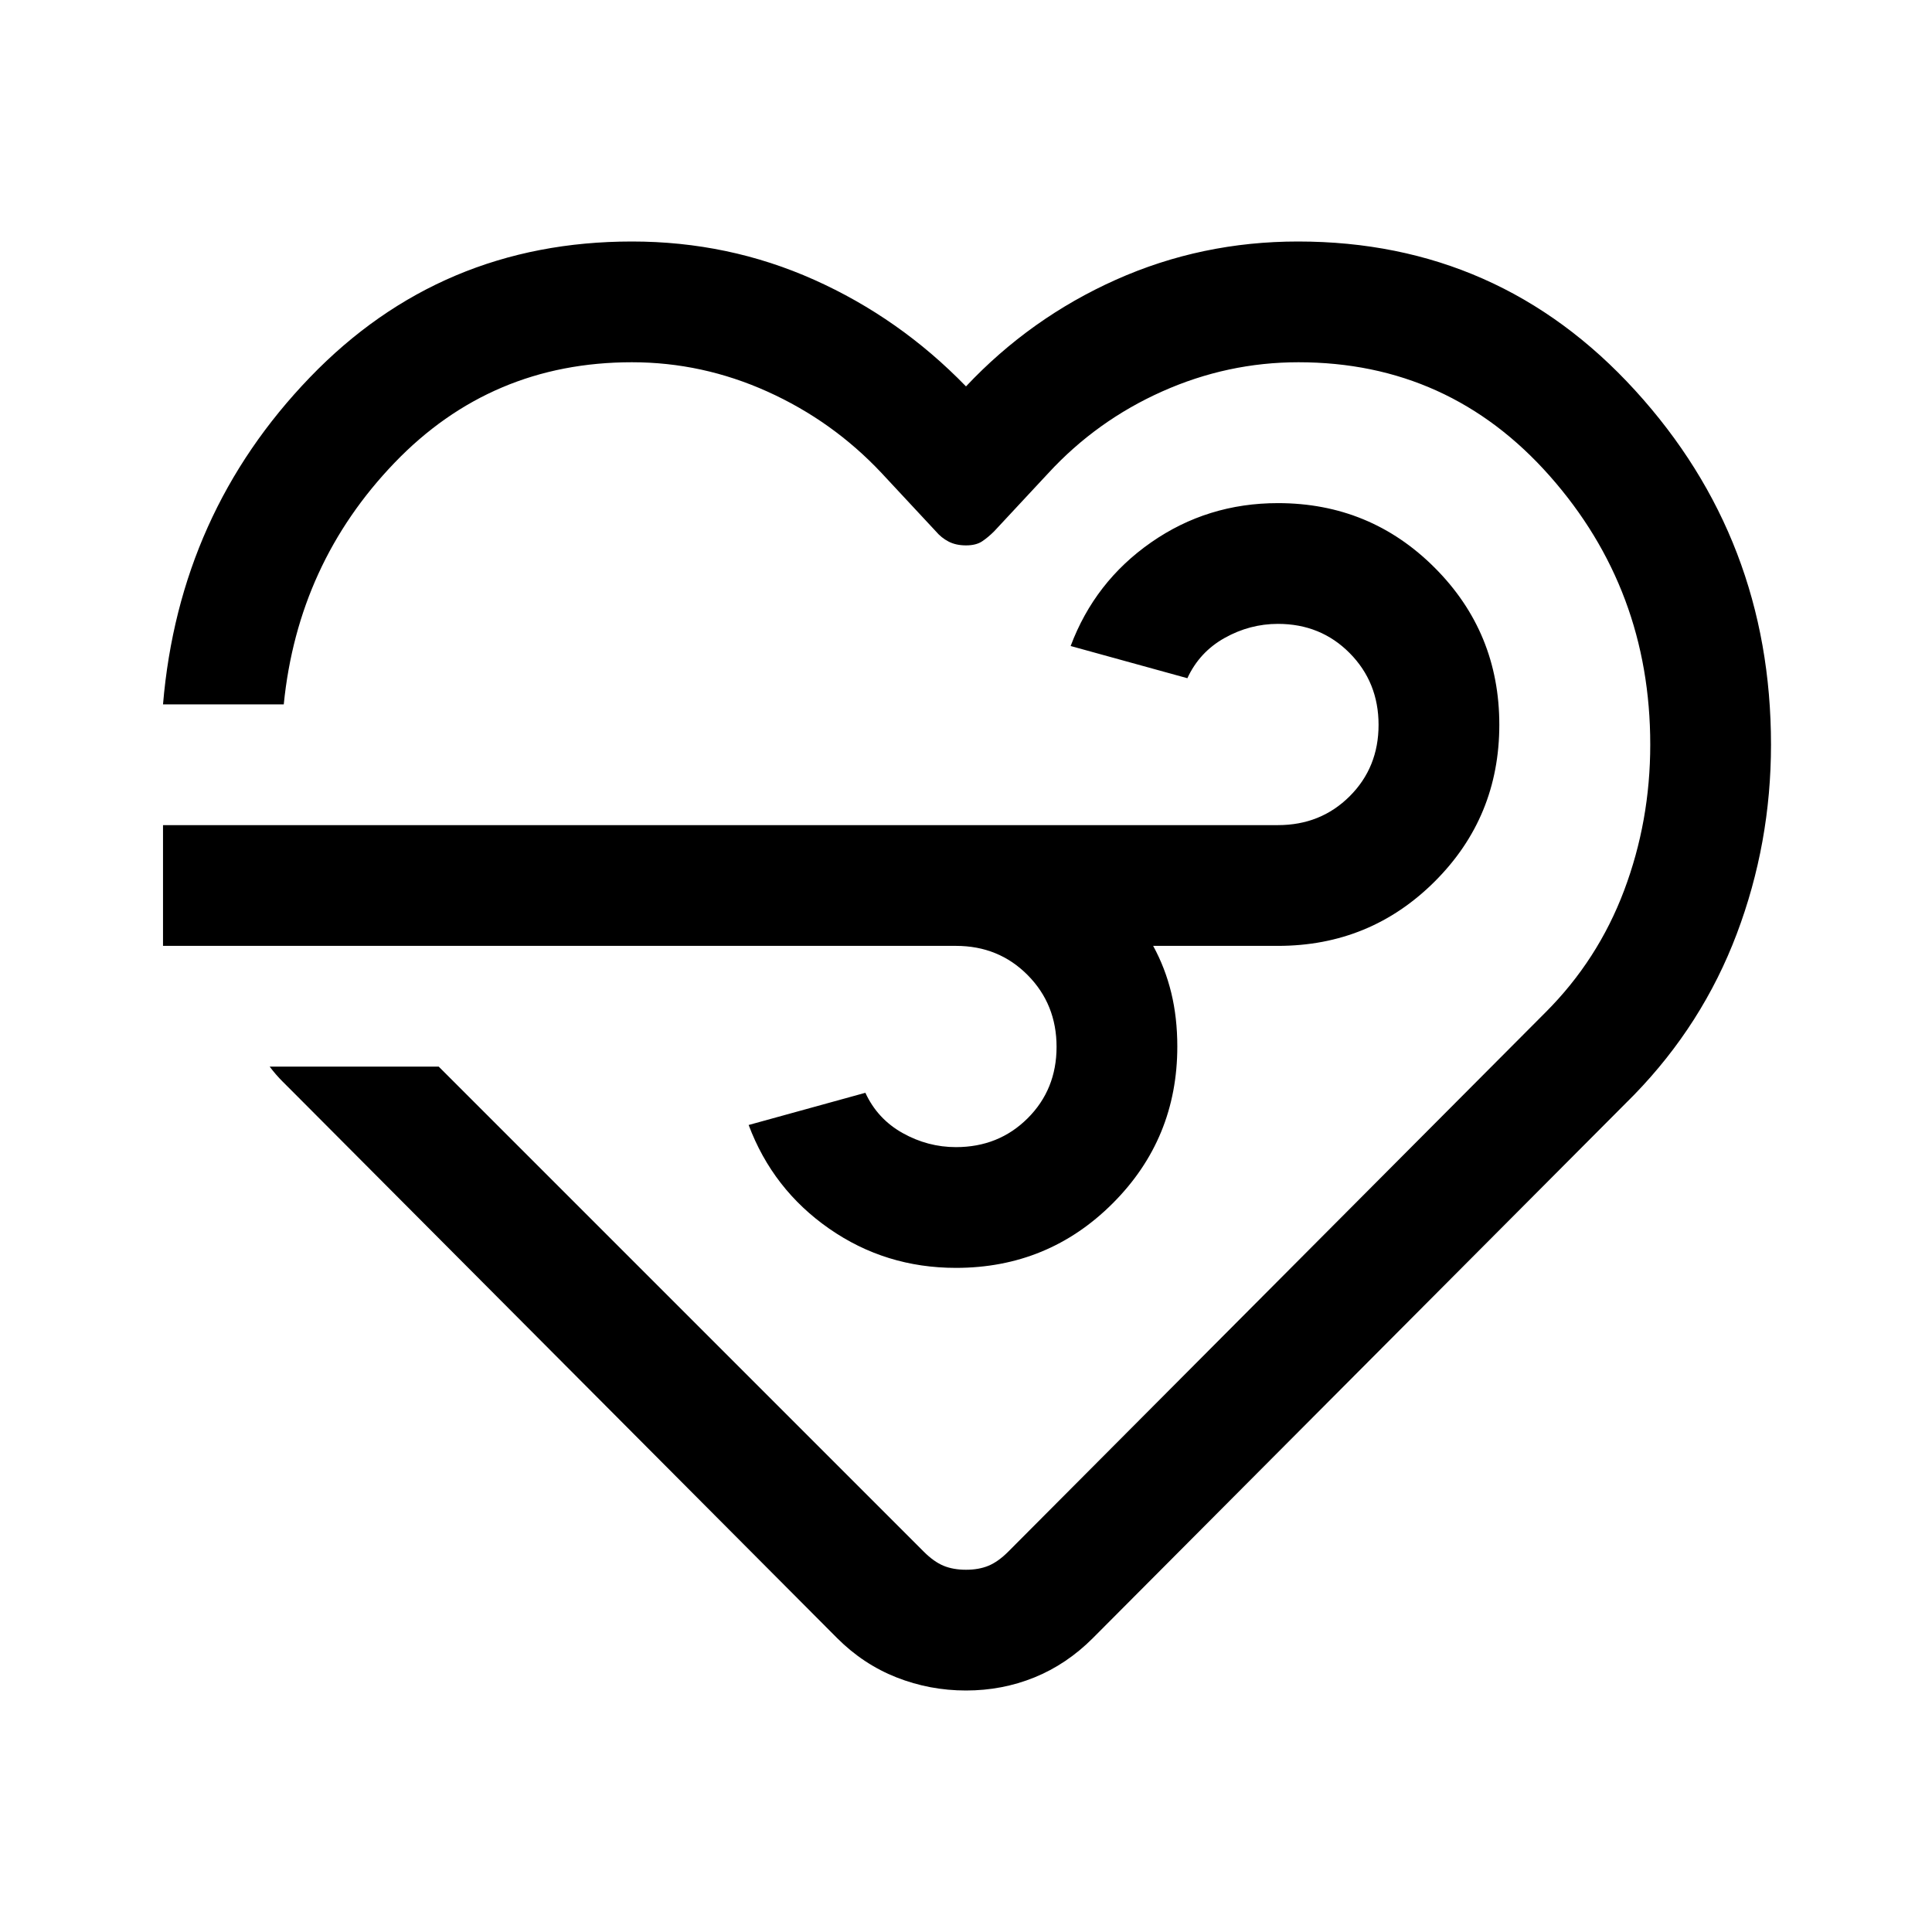
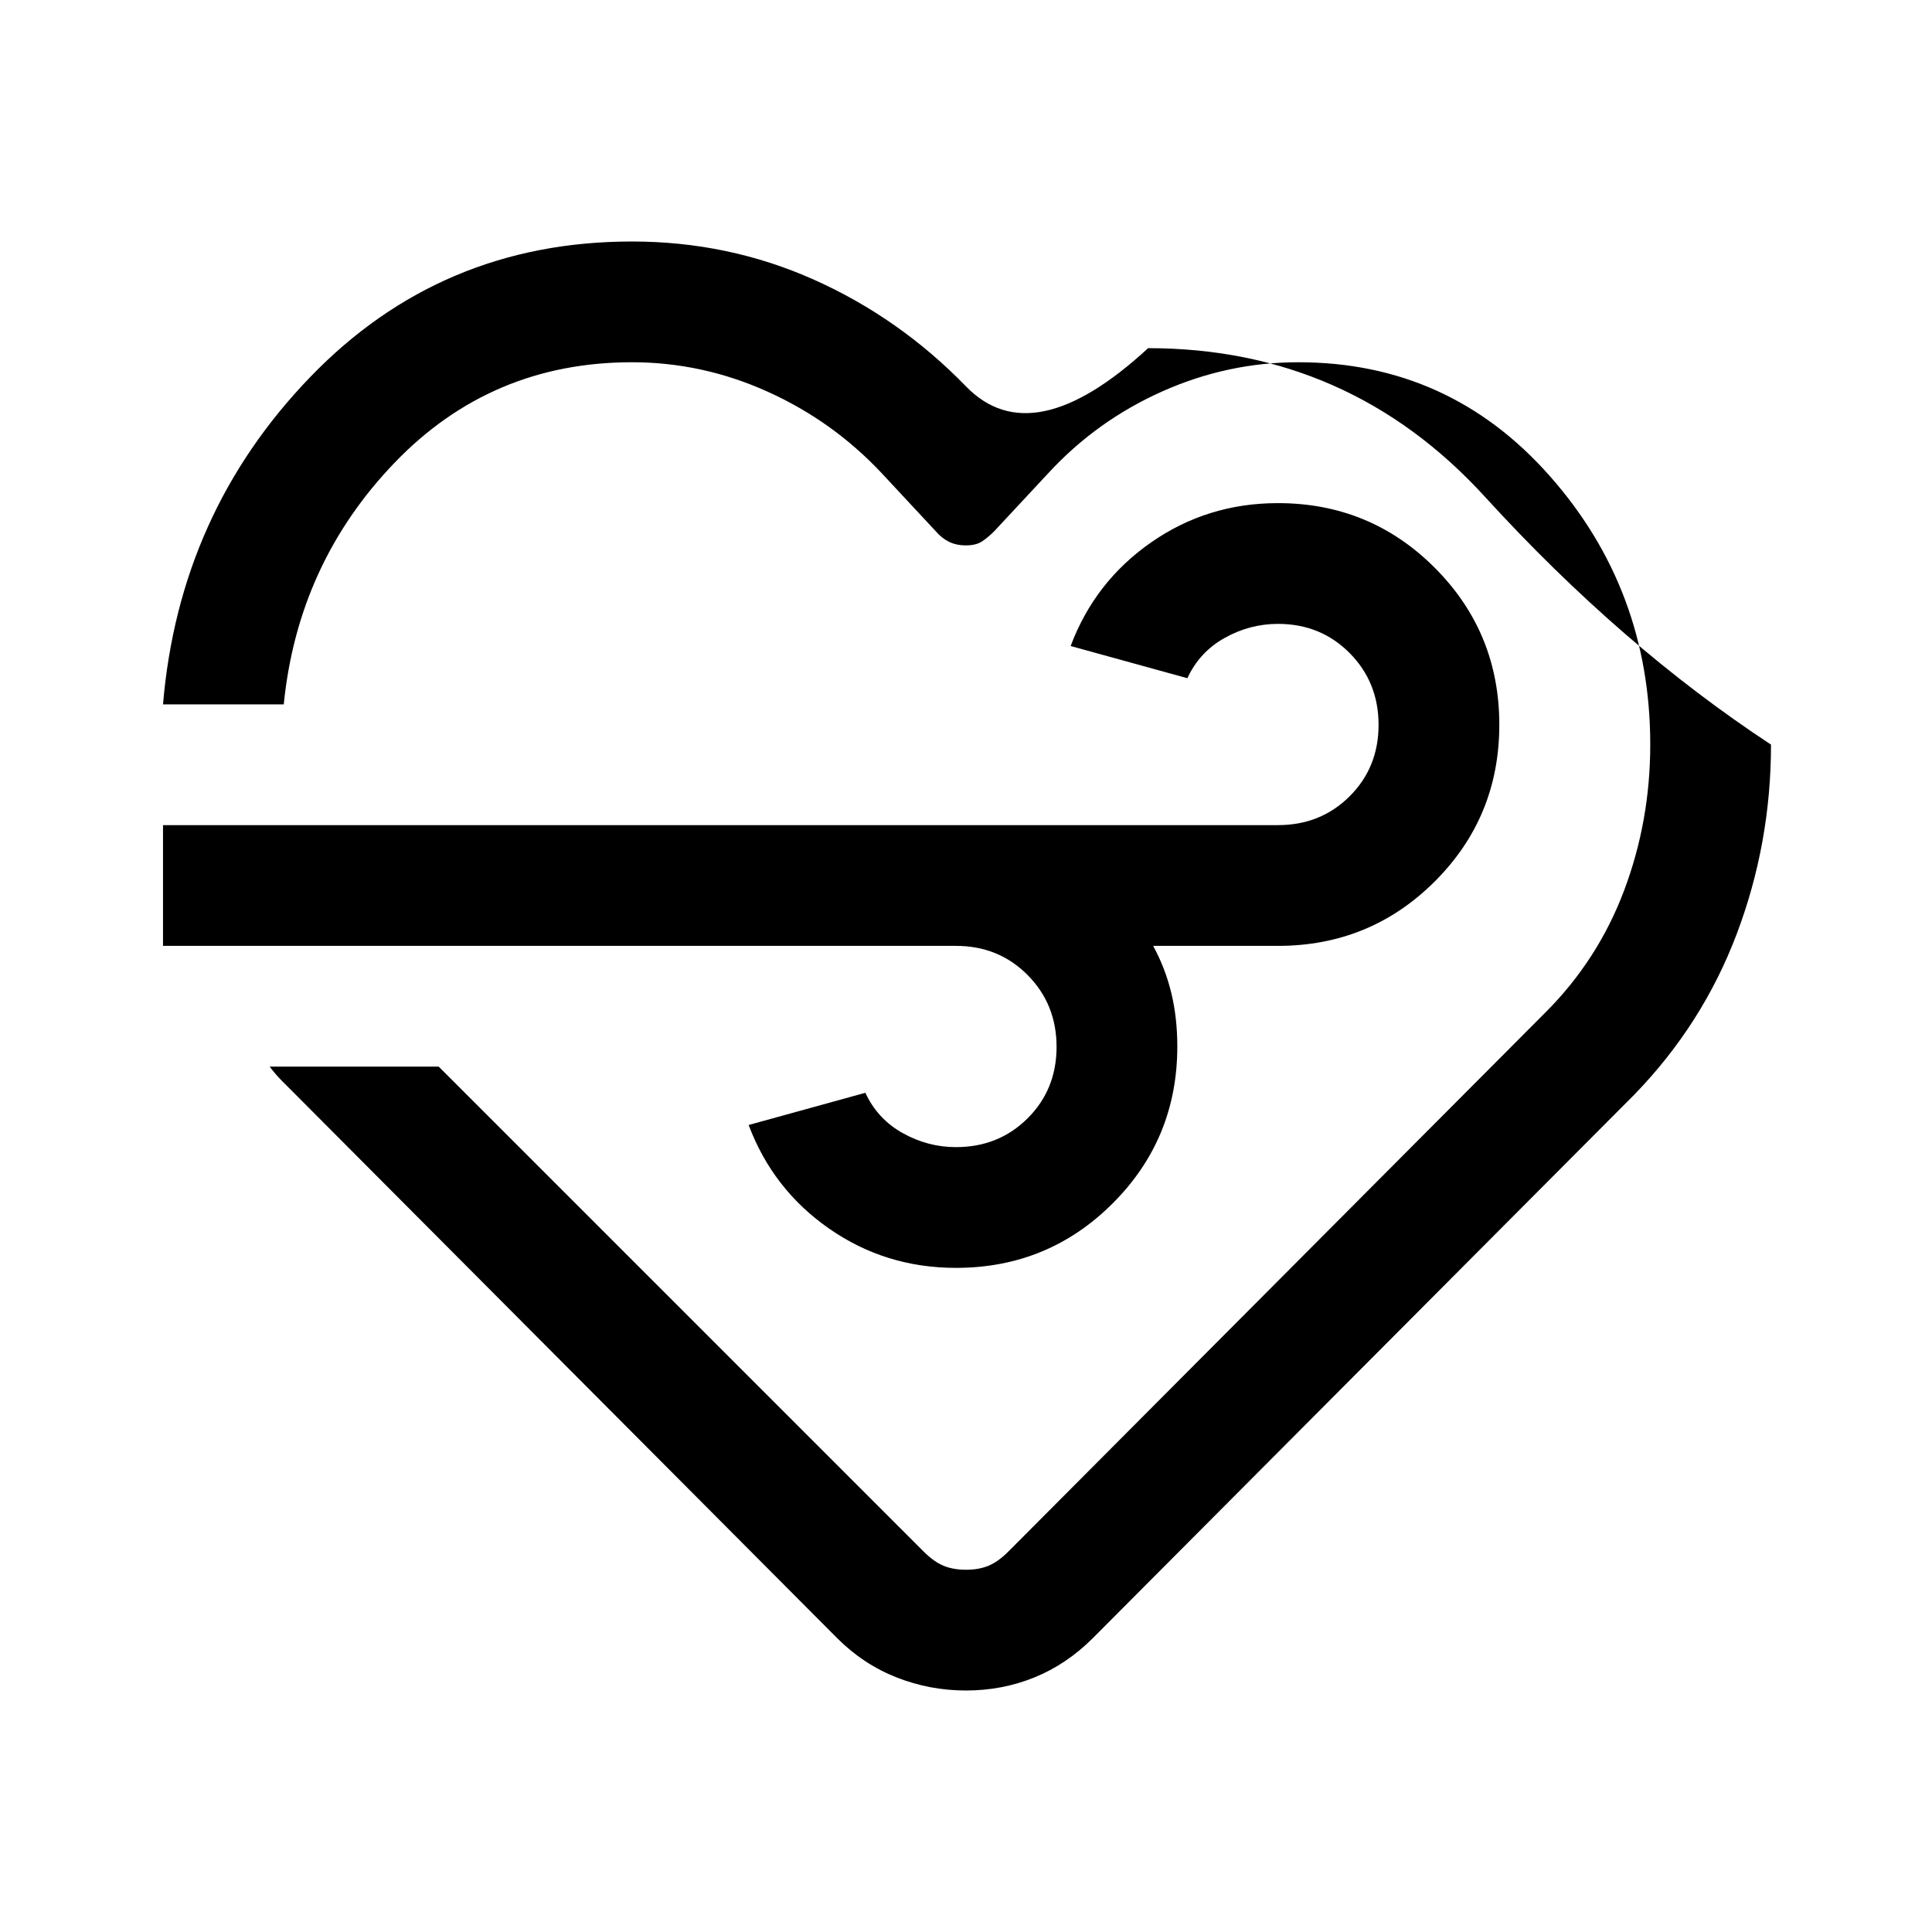
<svg xmlns="http://www.w3.org/2000/svg" width="48" height="48" viewBox="0 -960 960 960">
-   <path d="M480-120q-18 0-34.5-6.5T416-146L148-415l-7.5-7.5Q137-426 134-430h84l241 241q5 5 9.8 7 4.8 2 11.2 2 6.4 0 11.2-2 4.8-2 9.8-7l267-268q26-26 39-60.5t13-72.5q0-77-49.946-133.5T645.189-780Q610-780 577.5-765.5 545-751 521-725l-27 29q-3 3-6 5t-8 2q-5 0-8.636-1.885-3.637-1.884-6.364-5.115l-27-29q-24.273-25.816-56.636-40.408Q349-780 314-780q-70 0-118 50t-55 120H81q8-95 73-162.5T314-840q48 0 90.5 19t75.5 53q32-34 74.5-53t90.5-19q100 0 167.5 74T880-590q0 49-17 94t-51 80L543-146q-13 13-29 19.5t-34 6.5Zm-5-370H81v-60h554q21.25 0 35.625-14.325Q685-578.649 685-599.825 685-621 670.625-635.5 656.25-650 635-650q-14 0-26.5 7T590-623l-58-16q12-32 40-51.5t63-19.5q45.833 0 77.917 32.118 32.083 32.117 32.083 78Q745-554 712.917-522 680.833-490 635-490h-62q6 11 9 23.35 3 12.35 3 26.65 0 45.833-32.083 77.917Q520.833-330 475-330q-35 0-63-19.5T372-401l58-16q6 13 18.5 20t26.5 7q21.25 0 35.625-14.325Q525-418.649 525-439.825 525-461 510.625-475.5 496.25-490 475-490Zm5 10Z" />
+   <path d="M480-120q-18 0-34.5-6.5T416-146L148-415l-7.5-7.5Q137-426 134-430h84l241 241q5 5 9.8 7 4.8 2 11.2 2 6.4 0 11.2-2 4.8-2 9.8-7l267-268q26-26 39-60.5t13-72.5q0-77-49.946-133.5T645.189-780Q610-780 577.5-765.5 545-751 521-725l-27 29q-3 3-6 5t-8 2q-5 0-8.636-1.885-3.637-1.884-6.364-5.115l-27-29q-24.273-25.816-56.636-40.408Q349-780 314-780q-70 0-118 50t-55 120H81q8-95 73-162.5T314-840q48 0 90.5 19t75.5 53t90.5-19q100 0 167.5 74T880-590q0 49-17 94t-51 80L543-146q-13 13-29 19.5t-34 6.5Zm-5-370H81v-60h554q21.25 0 35.625-14.325Q685-578.649 685-599.825 685-621 670.625-635.5 656.25-650 635-650q-14 0-26.5 7T590-623l-58-16q12-32 40-51.5t63-19.5q45.833 0 77.917 32.118 32.083 32.117 32.083 78Q745-554 712.917-522 680.833-490 635-490h-62q6 11 9 23.35 3 12.35 3 26.65 0 45.833-32.083 77.917Q520.833-330 475-330q-35 0-63-19.5T372-401l58-16q6 13 18.5 20t26.5 7q21.25 0 35.625-14.325Q525-418.649 525-439.825 525-461 510.625-475.5 496.25-490 475-490Zm5 10Z" />
</svg>